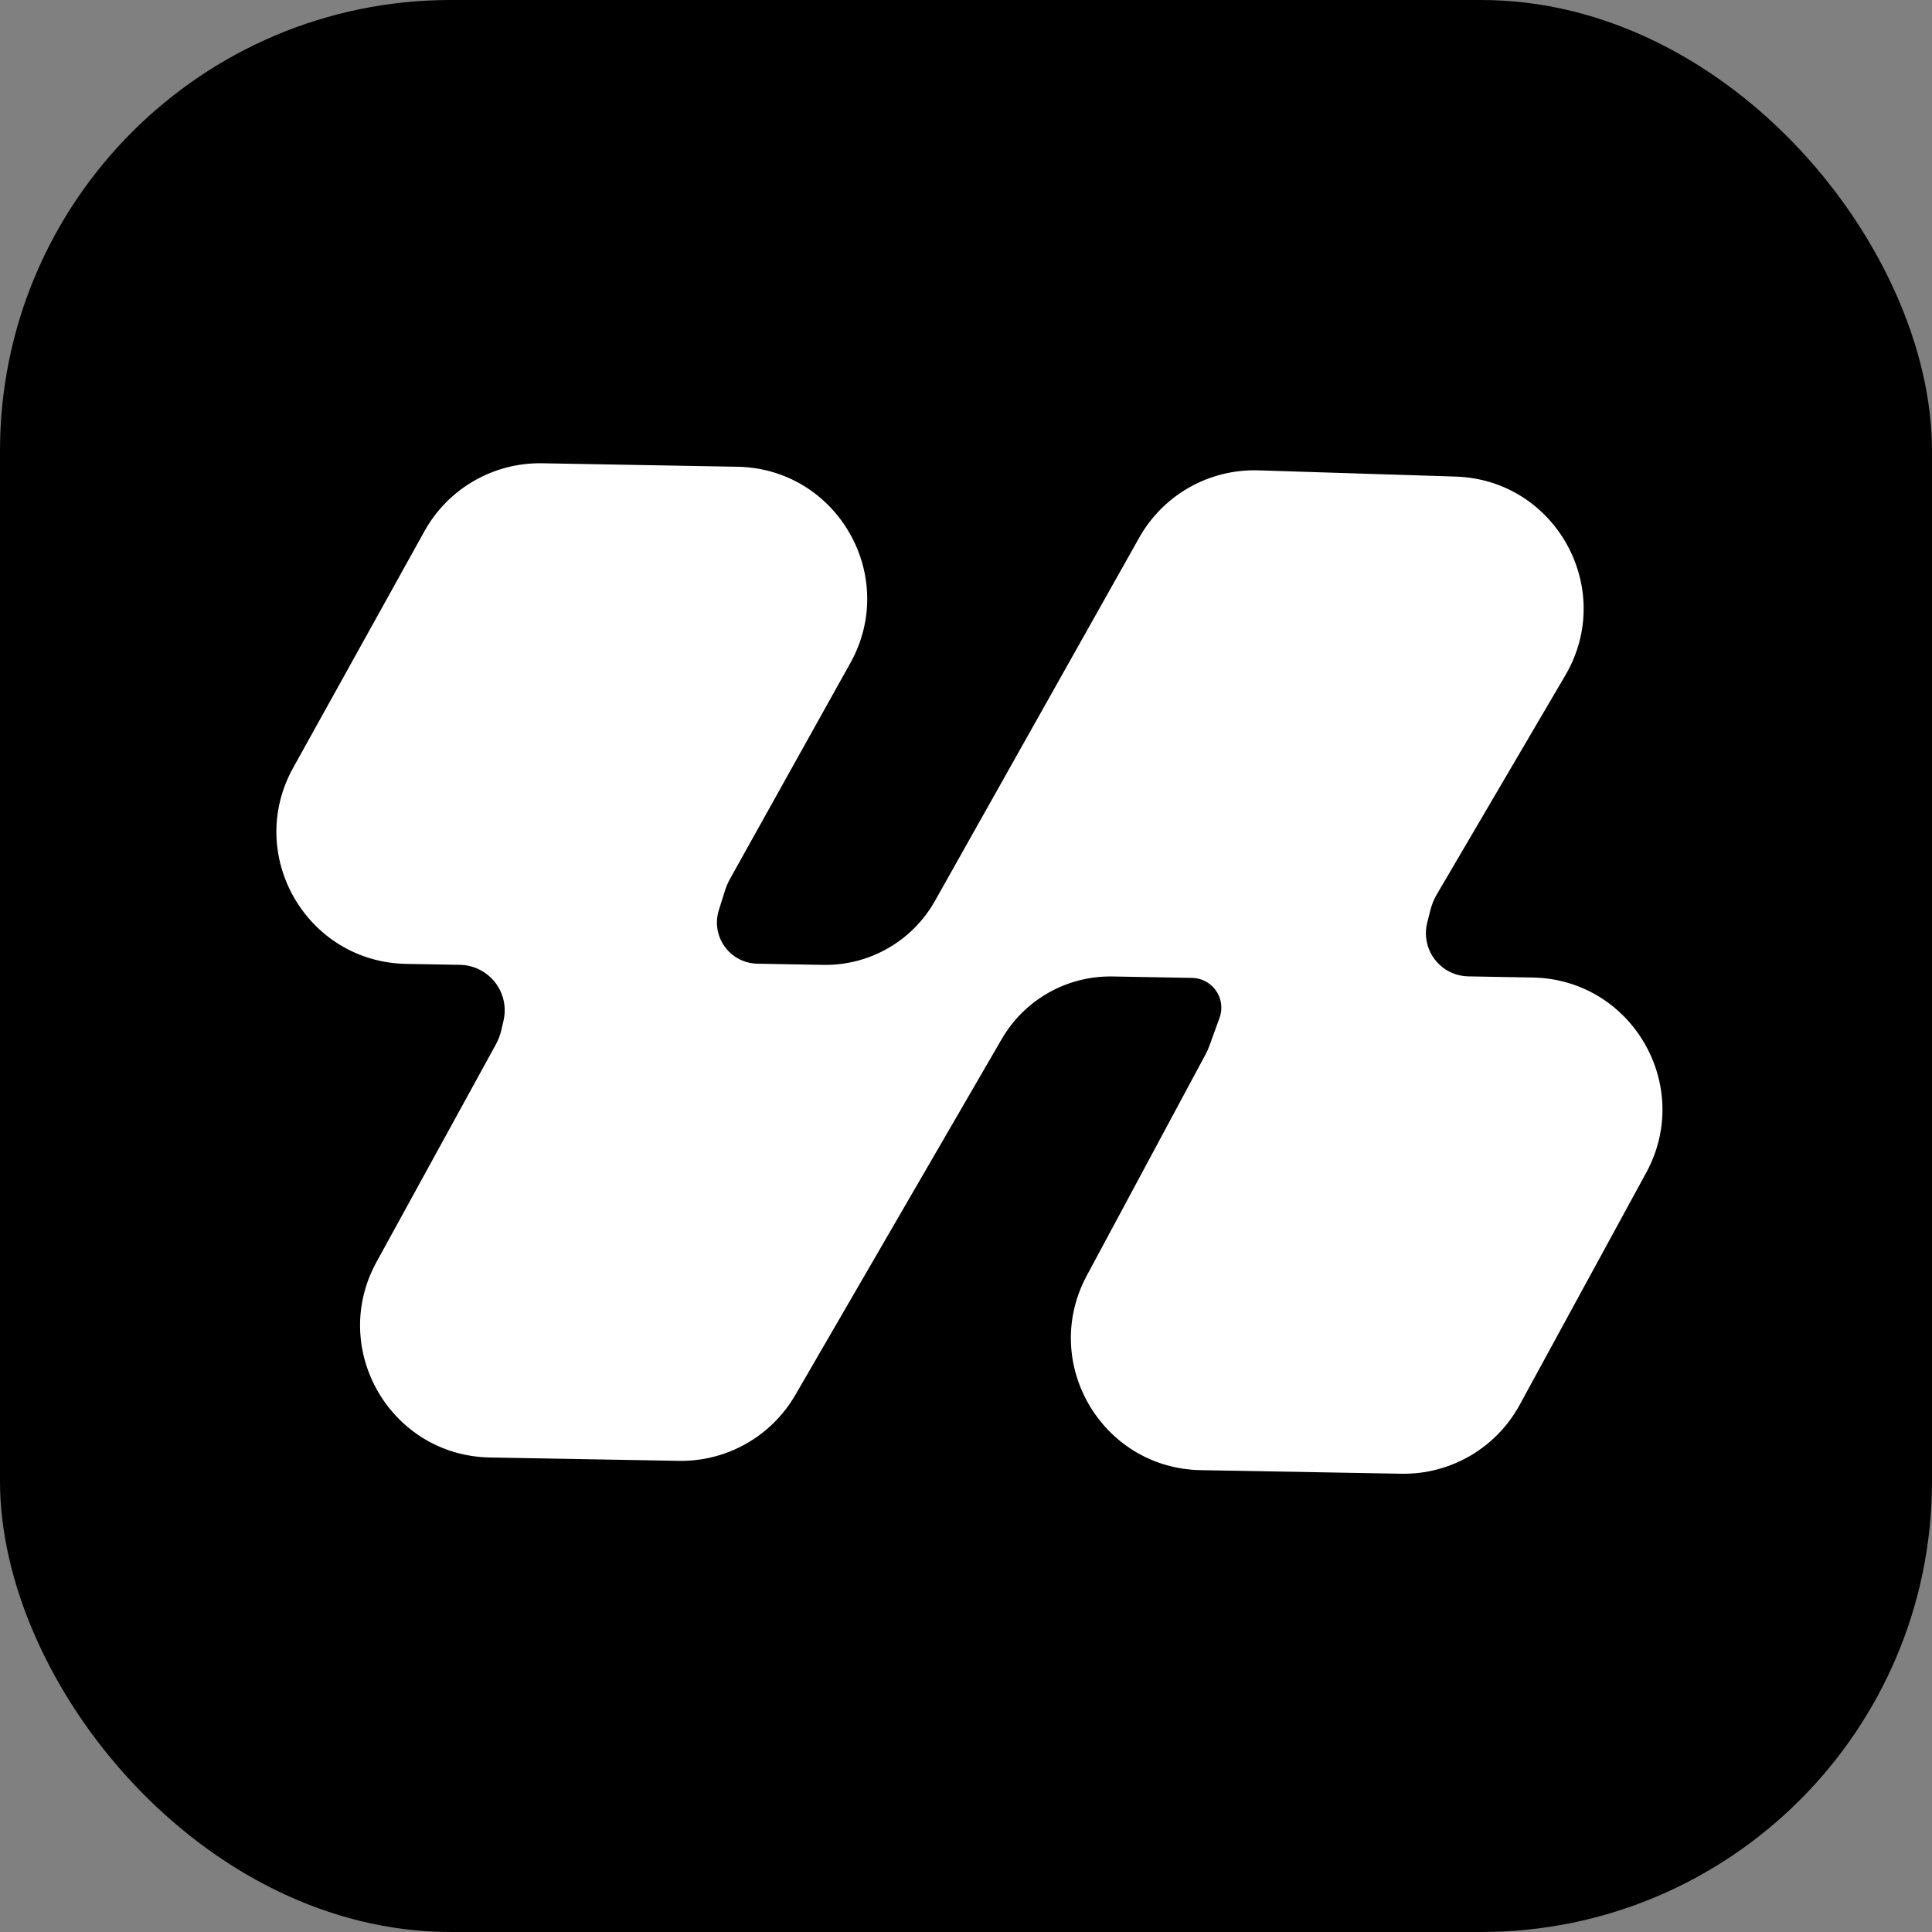
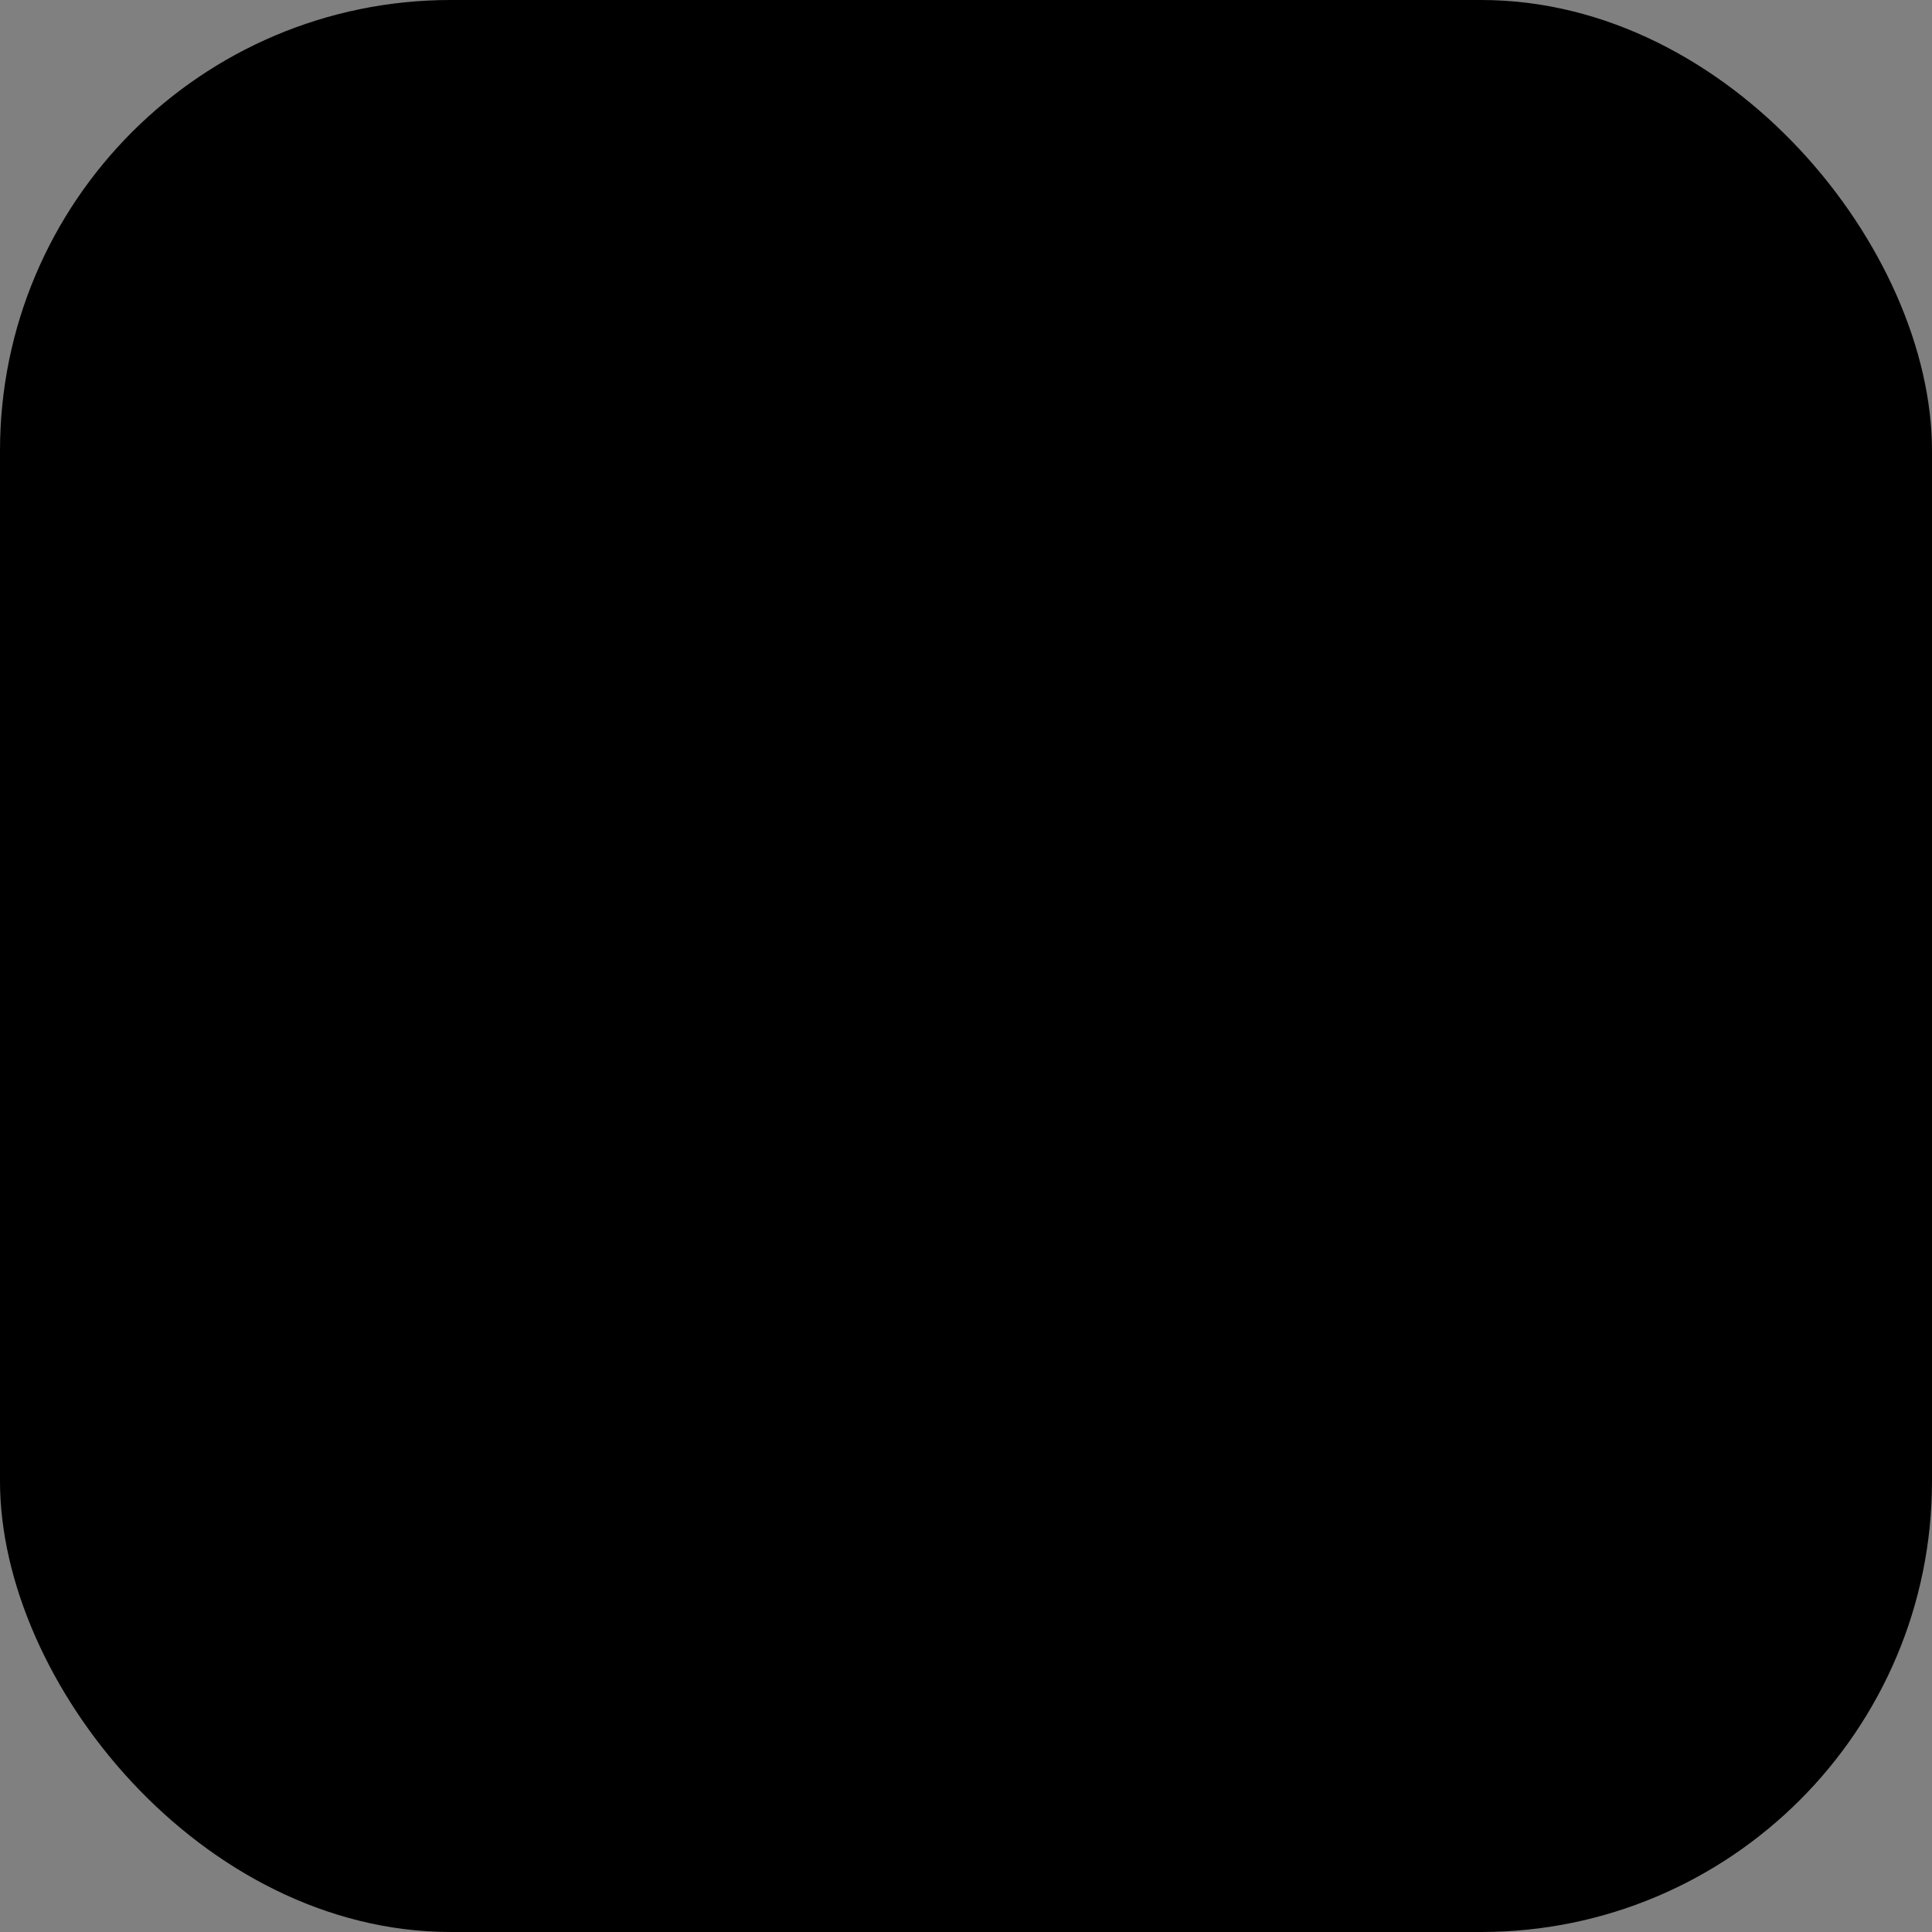
<svg xmlns="http://www.w3.org/2000/svg" width="300" height="300" viewBox="0 0 300 300" fill="none">
  <rect x="0" y="0" width="300" height="300" fill="#808080" stroke="none" />
  <rect width="300" height="300" rx="70" fill="black" />
-   <path d="M221.137 143.12L221.655 141.101C221.878 140.233 222.221 139.399 222.675 138.626L242.632 104.614C250.314 91.522 241.184 74.981 226.012 74.503L195.4 73.537C187.951 73.303 180.99 77.229 177.337 83.725L145.618 140.132C142.013 146.542 135.181 150.457 127.828 150.326L117.59 150.143C116.725 150.128 115.872 149.95 115.073 149.619C111.776 148.251 110.069 144.593 111.139 141.188L112.093 138.153C112.305 137.48 112.584 136.83 112.928 136.214L131.605 102.711C138.959 89.517 129.595 73.245 114.492 72.976L84.192 72.436C76.799 72.304 69.936 76.262 66.348 82.727L45.956 119.469C38.634 132.662 48.001 148.903 63.087 149.172L71.439 149.321C72.496 149.339 73.536 149.579 74.494 150.024C77.742 151.534 79.487 155.113 78.676 158.601L78.341 160.043C78.147 160.878 77.84 161.683 77.427 162.434L58.902 196.201C51.665 209.392 61.037 225.549 76.08 225.817L105.398 226.34C112.656 226.469 119.414 222.656 123.056 216.376L155.114 161.091C158.755 154.811 165.513 150.997 172.772 151.127L185.115 151.347C186.168 151.366 187.19 151.708 188.041 152.329C189.883 153.671 190.617 156.069 189.841 158.212L188.29 162.496C188.106 163.006 187.884 163.502 187.628 163.98L169.188 198.328C162.109 211.514 171.489 227.518 186.452 227.785L217.613 228.34C225.061 228.473 231.965 224.455 235.53 217.915L255.183 181.857C262.371 168.668 252.997 152.557 237.978 152.289L227.987 152.111C227.083 152.095 226.19 151.909 225.355 151.563C222.045 150.19 220.247 146.592 221.137 143.12Z" fill="white" stroke="white" />
</svg>